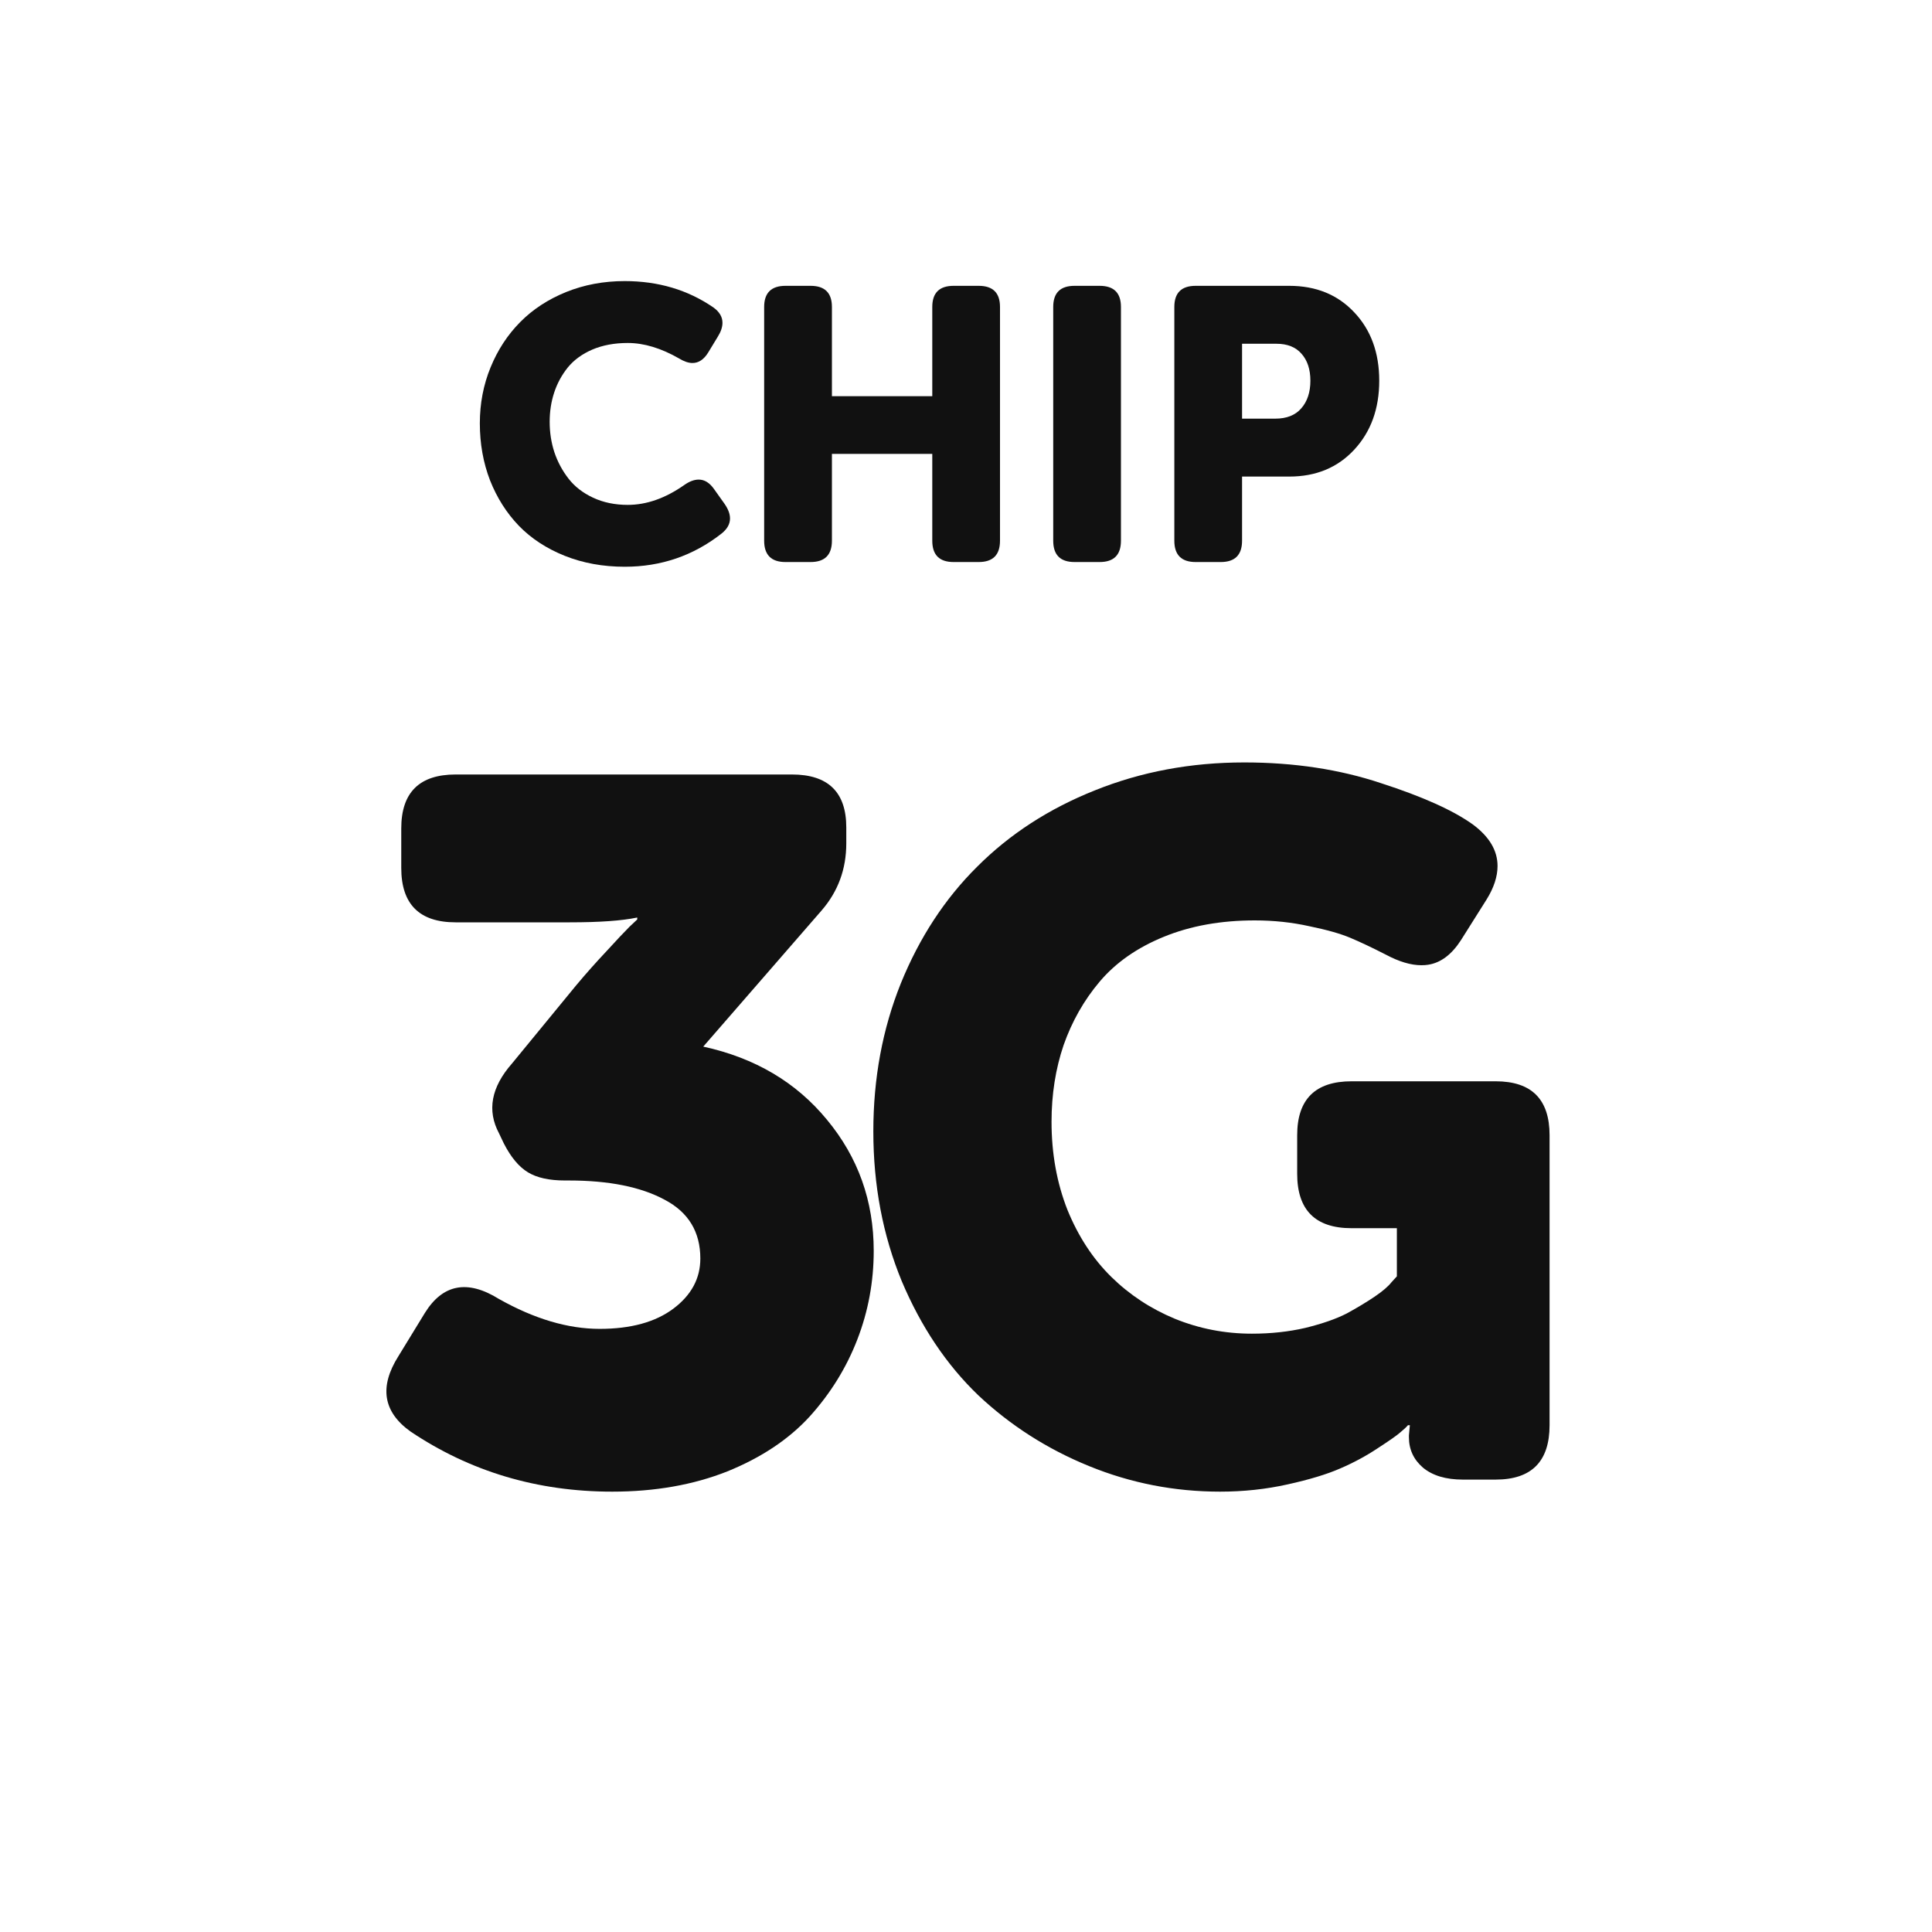
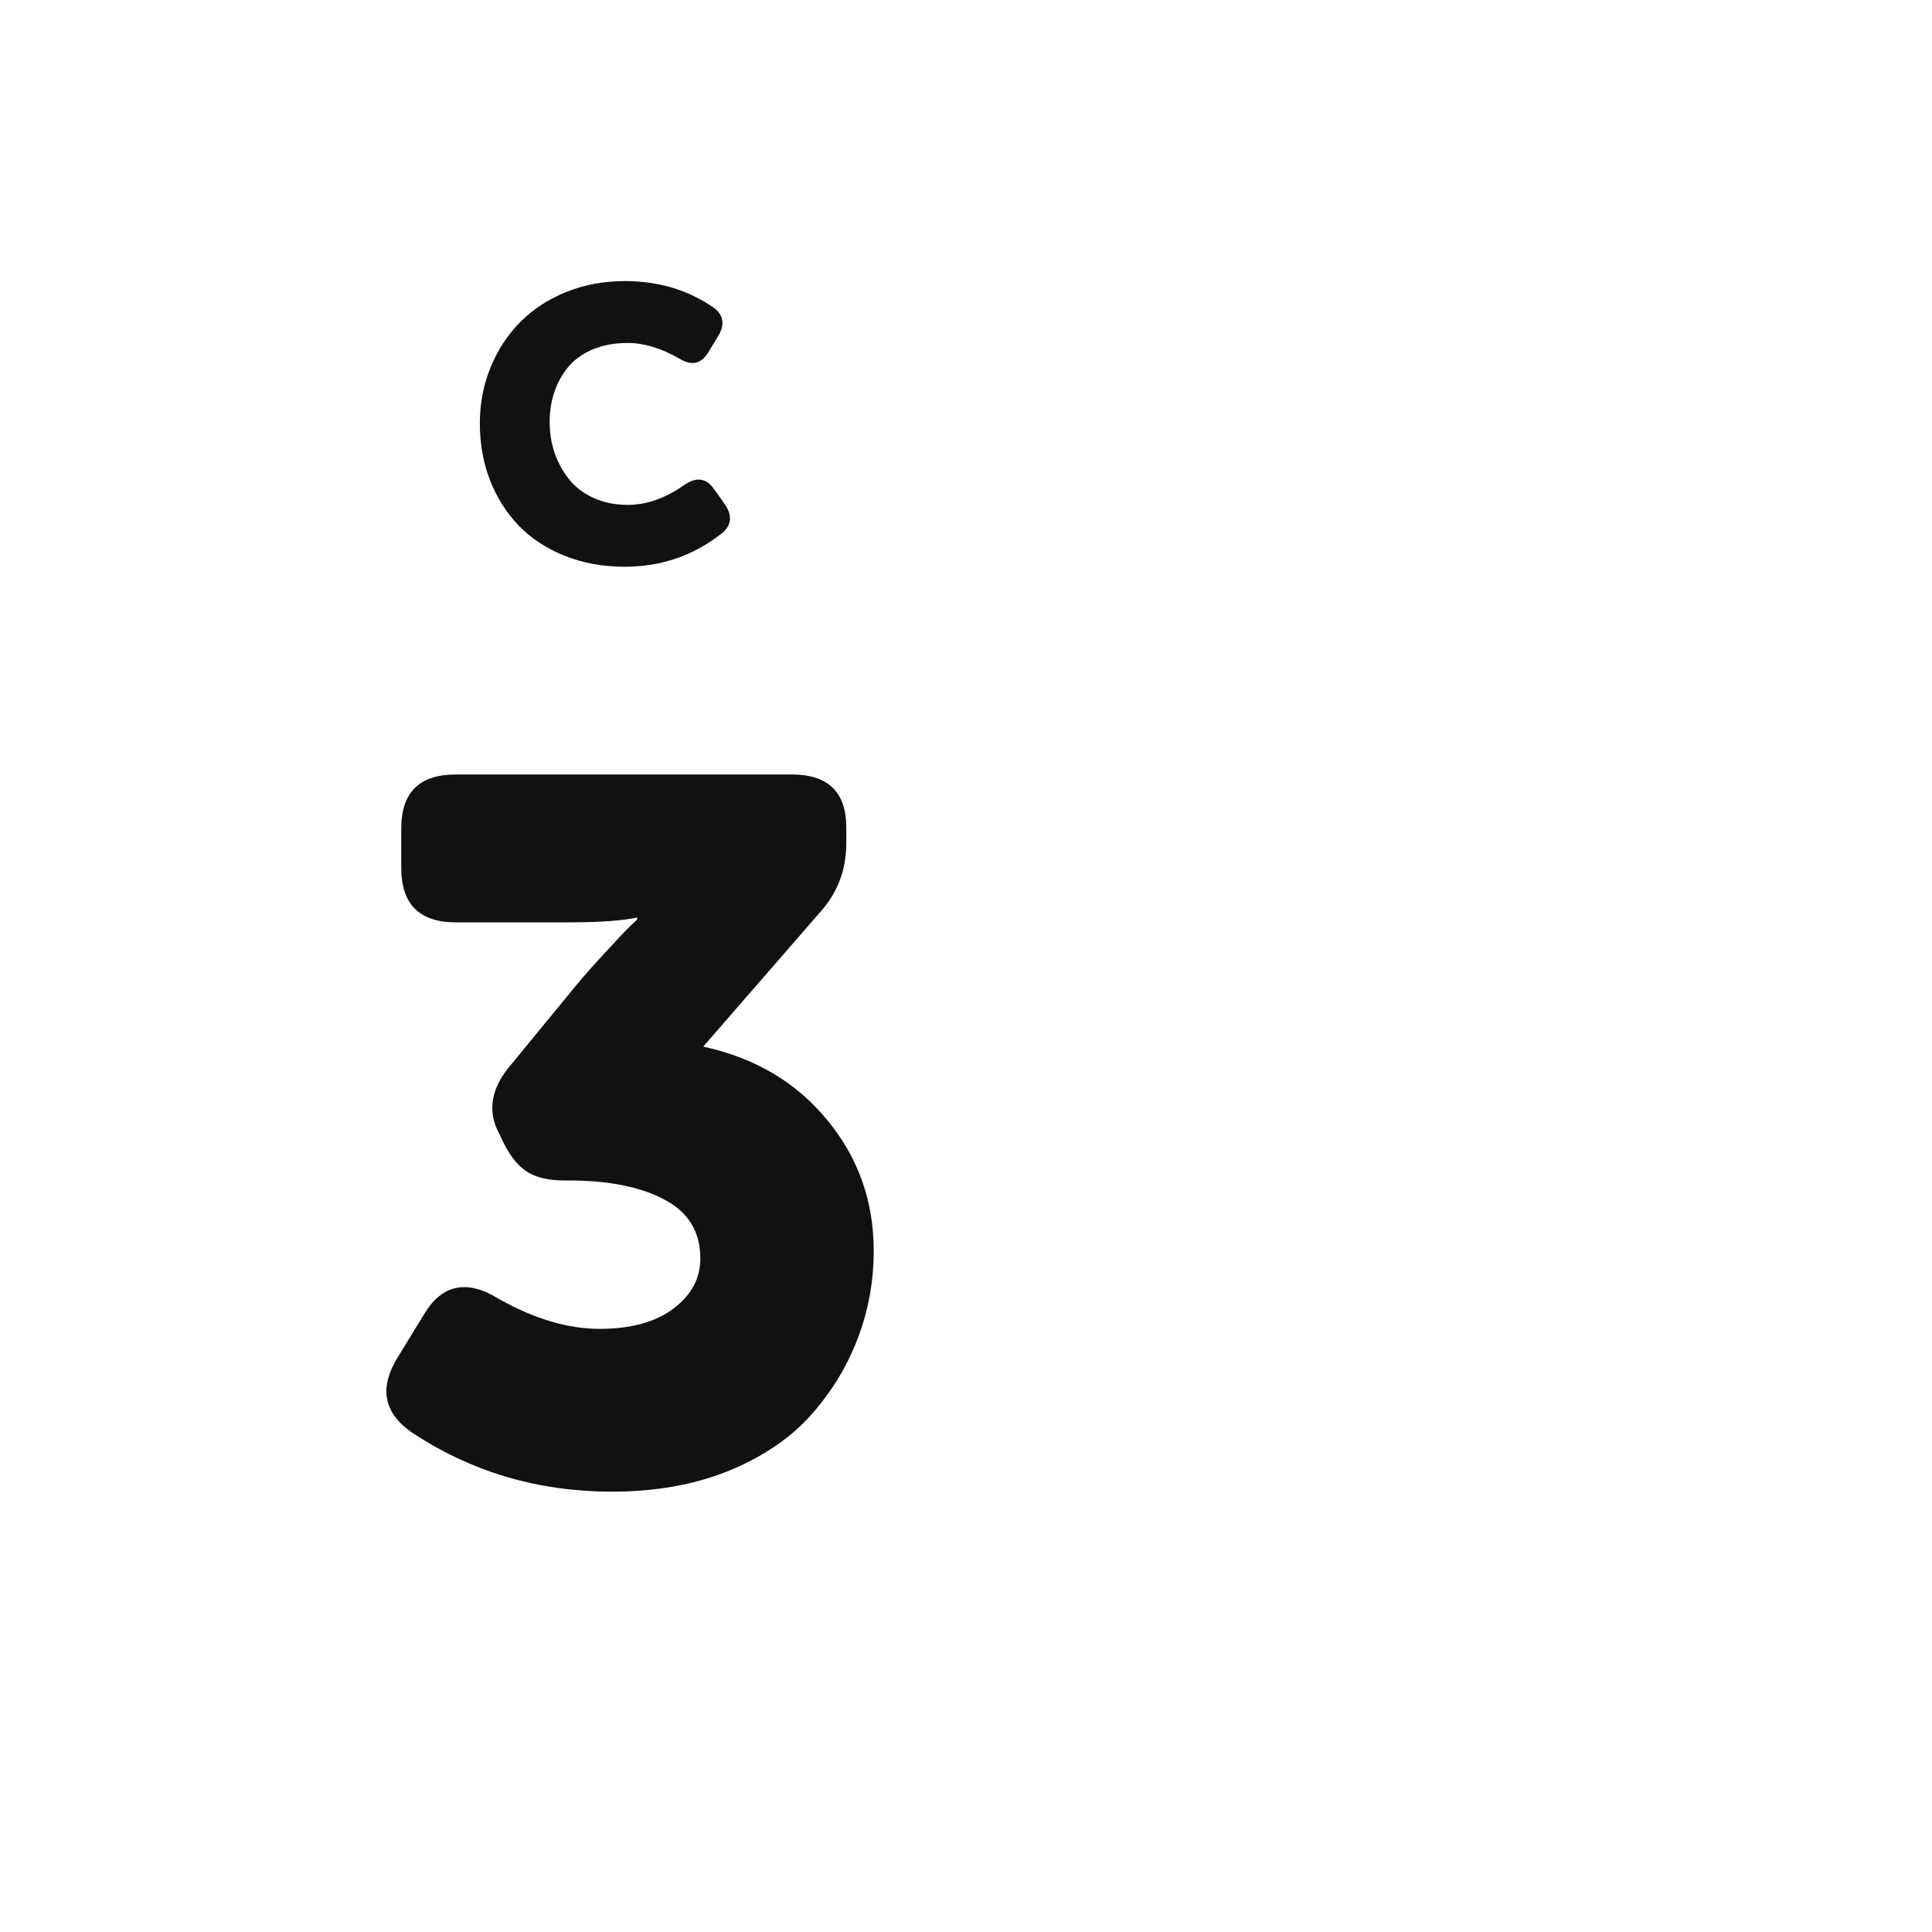
<svg xmlns="http://www.w3.org/2000/svg" width="55" height="55" viewBox="0 0 55 55" fill="none">
-   <rect width="55" height="55" fill="white" />
  <path d="M11.34 38.611L12.095 37.377C12.606 36.554 13.31 36.422 14.206 36.98C15.212 37.546 16.167 37.83 17.072 37.83C17.958 37.83 18.658 37.638 19.17 37.254C19.681 36.87 19.937 36.395 19.937 35.828C19.937 35.069 19.599 34.511 18.923 34.155C18.246 33.789 17.337 33.606 16.194 33.606H16.084C15.637 33.606 15.285 33.529 15.029 33.373C14.773 33.218 14.544 32.944 14.343 32.551L14.206 32.263C13.859 31.614 13.982 30.951 14.576 30.275L16.4 28.053C16.683 27.715 16.971 27.391 17.264 27.08C17.556 26.76 17.776 26.527 17.922 26.381L18.141 26.175V26.12C17.703 26.212 17.063 26.257 16.222 26.257H12.972C11.939 26.257 11.423 25.741 11.423 24.708V23.584C11.423 22.56 11.939 22.048 12.972 22.048H22.543C23.576 22.048 24.092 22.551 24.092 23.556V24.009C24.092 24.74 23.859 25.375 23.393 25.915L20.02 29.795C21.491 30.115 22.666 30.809 23.544 31.879C24.43 32.948 24.873 34.191 24.873 35.608C24.873 36.486 24.718 37.327 24.407 38.131C24.096 38.936 23.644 39.667 23.05 40.325C22.456 40.974 21.674 41.495 20.705 41.888C19.736 42.272 18.644 42.464 17.428 42.464C15.298 42.464 13.383 41.893 11.683 40.75C10.906 40.193 10.792 39.48 11.34 38.611Z" fill="#111111" />
-   <path d="M24.862 32.208C24.862 30.7 25.122 29.297 25.643 27.999C26.174 26.691 26.9 25.581 27.824 24.667C28.747 23.744 29.862 23.021 31.169 22.5C32.486 21.97 33.902 21.705 35.42 21.705C36.837 21.705 38.135 21.902 39.314 22.295C40.502 22.679 41.375 23.072 41.933 23.474C42.399 23.821 42.632 24.214 42.632 24.653C42.632 24.955 42.527 25.275 42.316 25.613L41.59 26.765C41.325 27.176 41.014 27.409 40.657 27.464C40.603 27.473 40.539 27.478 40.465 27.478C40.164 27.478 39.826 27.377 39.451 27.176C39.058 26.975 38.72 26.815 38.436 26.696C38.153 26.577 37.764 26.468 37.271 26.367C36.777 26.257 36.261 26.202 35.721 26.202C34.752 26.202 33.889 26.358 33.13 26.669C32.371 26.979 31.763 27.404 31.306 27.944C30.858 28.474 30.516 29.077 30.278 29.754C30.049 30.43 29.935 31.157 29.935 31.934C29.935 32.839 30.086 33.675 30.388 34.443C30.698 35.202 31.114 35.837 31.635 36.349C32.156 36.861 32.76 37.258 33.445 37.542C34.14 37.825 34.871 37.967 35.639 37.967C36.178 37.967 36.686 37.912 37.161 37.802C37.645 37.683 38.039 37.546 38.34 37.391C38.642 37.226 38.907 37.066 39.136 36.911C39.364 36.756 39.524 36.618 39.615 36.5L39.766 36.335V34.964H38.477C37.444 34.964 36.928 34.447 36.928 33.415V32.318C36.928 31.294 37.444 30.782 38.477 30.782H42.577C43.601 30.782 44.113 31.294 44.113 32.318V40.572C44.113 41.605 43.601 42.121 42.577 42.121H41.645C41.16 42.121 40.781 42.007 40.507 41.779C40.242 41.55 40.109 41.262 40.109 40.915V40.86L40.136 40.572H40.082C40.036 40.627 39.963 40.695 39.862 40.778C39.771 40.86 39.556 41.011 39.218 41.23C38.889 41.449 38.532 41.641 38.148 41.806C37.773 41.97 37.275 42.121 36.654 42.258C36.041 42.395 35.401 42.464 34.734 42.464C33.436 42.464 32.193 42.222 31.005 41.737C29.816 41.253 28.765 40.581 27.851 39.722C26.946 38.853 26.219 37.77 25.671 36.472C25.132 35.165 24.862 33.744 24.862 32.208Z" fill="#111111" />
  <path d="M13.66 12.052C13.66 11.486 13.762 10.955 13.966 10.457C14.17 9.959 14.451 9.53 14.81 9.168C15.168 8.806 15.603 8.522 16.115 8.314C16.63 8.106 17.187 8.002 17.785 8.002C18.738 8.002 19.577 8.251 20.304 8.749C20.48 8.874 20.567 9.021 20.567 9.189C20.567 9.311 20.523 9.444 20.433 9.587L20.159 10.038C20.037 10.235 19.889 10.334 19.713 10.334C19.599 10.334 19.472 10.29 19.332 10.205C18.82 9.911 18.333 9.764 17.871 9.764C17.491 9.764 17.155 9.827 16.861 9.952C16.571 10.078 16.338 10.248 16.163 10.462C15.991 10.677 15.862 10.915 15.776 11.177C15.69 11.438 15.648 11.716 15.648 12.009C15.648 12.31 15.692 12.598 15.782 12.874C15.875 13.15 16.009 13.4 16.185 13.626C16.36 13.852 16.593 14.032 16.883 14.168C17.176 14.305 17.506 14.373 17.871 14.373C18.405 14.373 18.94 14.185 19.477 13.809C19.624 13.705 19.762 13.653 19.891 13.653C20.055 13.653 20.2 13.742 20.326 13.921L20.632 14.351C20.732 14.498 20.782 14.634 20.782 14.759C20.782 14.92 20.7 15.065 20.535 15.194C19.733 15.821 18.816 16.134 17.785 16.134C17.166 16.134 16.596 16.03 16.077 15.823C15.558 15.615 15.123 15.33 14.772 14.969C14.421 14.604 14.147 14.172 13.95 13.674C13.757 13.173 13.66 12.632 13.66 12.052Z" fill="#111111" />
-   <path d="M21.754 15.393V8.738C21.754 8.337 21.957 8.137 22.361 8.137H23.076C23.48 8.137 23.683 8.337 23.683 8.738V11.279H26.54V8.738C26.54 8.337 26.742 8.137 27.147 8.137H27.861C28.266 8.137 28.468 8.337 28.468 8.738V15.393C28.468 15.798 28.266 16 27.861 16H27.147C26.742 16 26.54 15.798 26.54 15.393V12.922H23.683V15.393C23.683 15.798 23.48 16 23.076 16H22.361C21.957 16 21.754 15.798 21.754 15.393Z" fill="#111111" />
-   <path d="M29.983 15.393V8.738C29.983 8.337 30.185 8.137 30.59 8.137H31.304C31.709 8.137 31.911 8.337 31.911 8.738V15.393C31.911 15.798 31.709 16 31.304 16H30.59C30.185 16 29.983 15.798 29.983 15.393Z" fill="#111111" />
-   <path d="M33.431 15.393V8.738C33.431 8.337 33.633 8.137 34.038 8.137H36.702C37.465 8.137 38.083 8.389 38.555 8.894C39.028 9.395 39.264 10.043 39.264 10.838C39.264 11.637 39.026 12.292 38.55 12.804C38.077 13.313 37.461 13.567 36.702 13.567H35.359V15.393C35.359 15.798 35.157 16 34.752 16H34.038C33.633 16 33.431 15.798 33.431 15.393ZM35.359 11.918H36.305C36.63 11.918 36.878 11.819 37.046 11.623C37.218 11.426 37.304 11.164 37.304 10.838C37.304 10.516 37.22 10.26 37.051 10.07C36.887 9.881 36.648 9.786 36.337 9.786H35.359V11.918Z" fill="#111111" />
</svg>